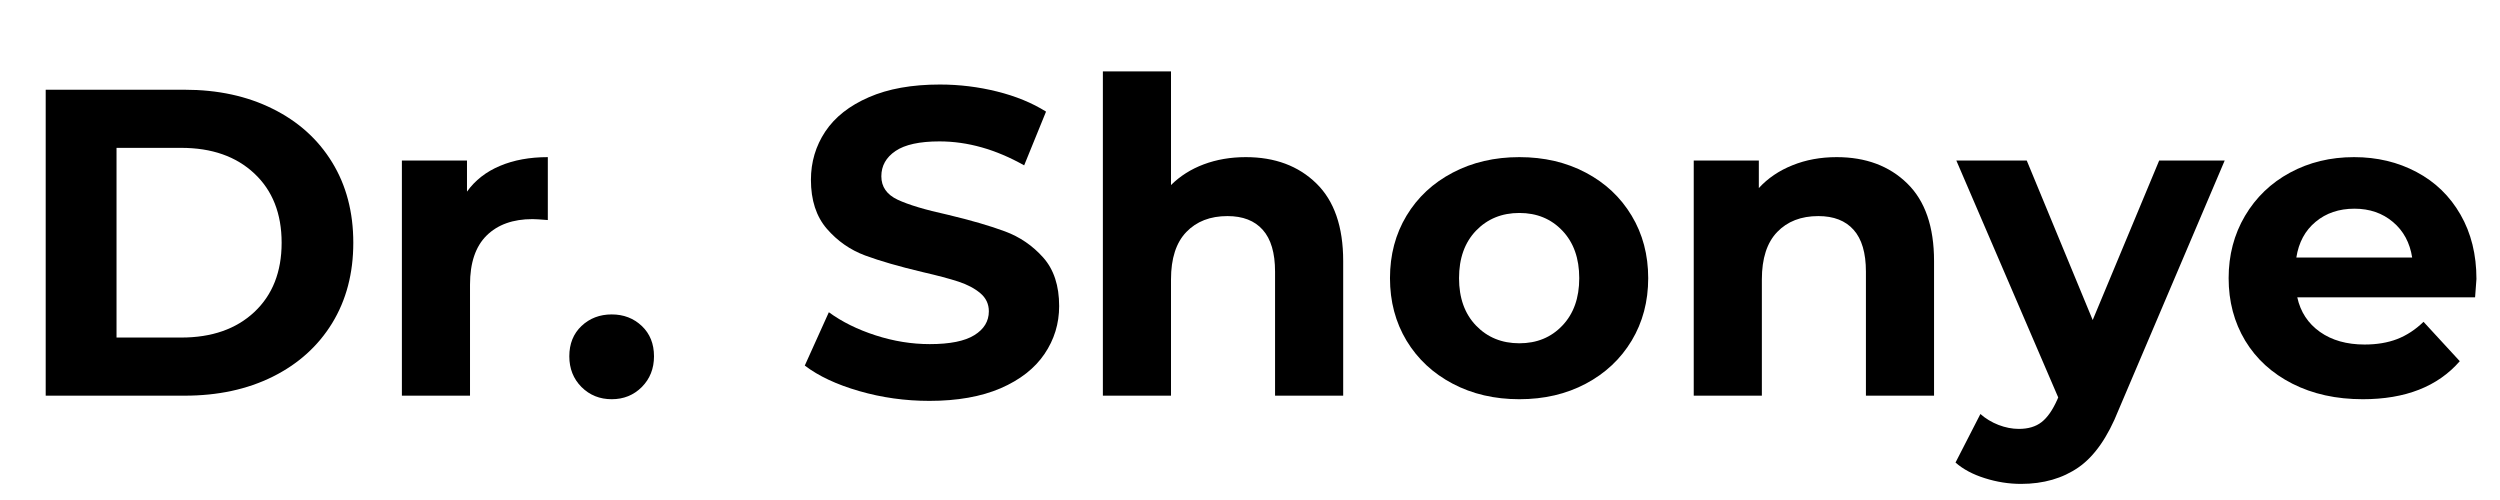
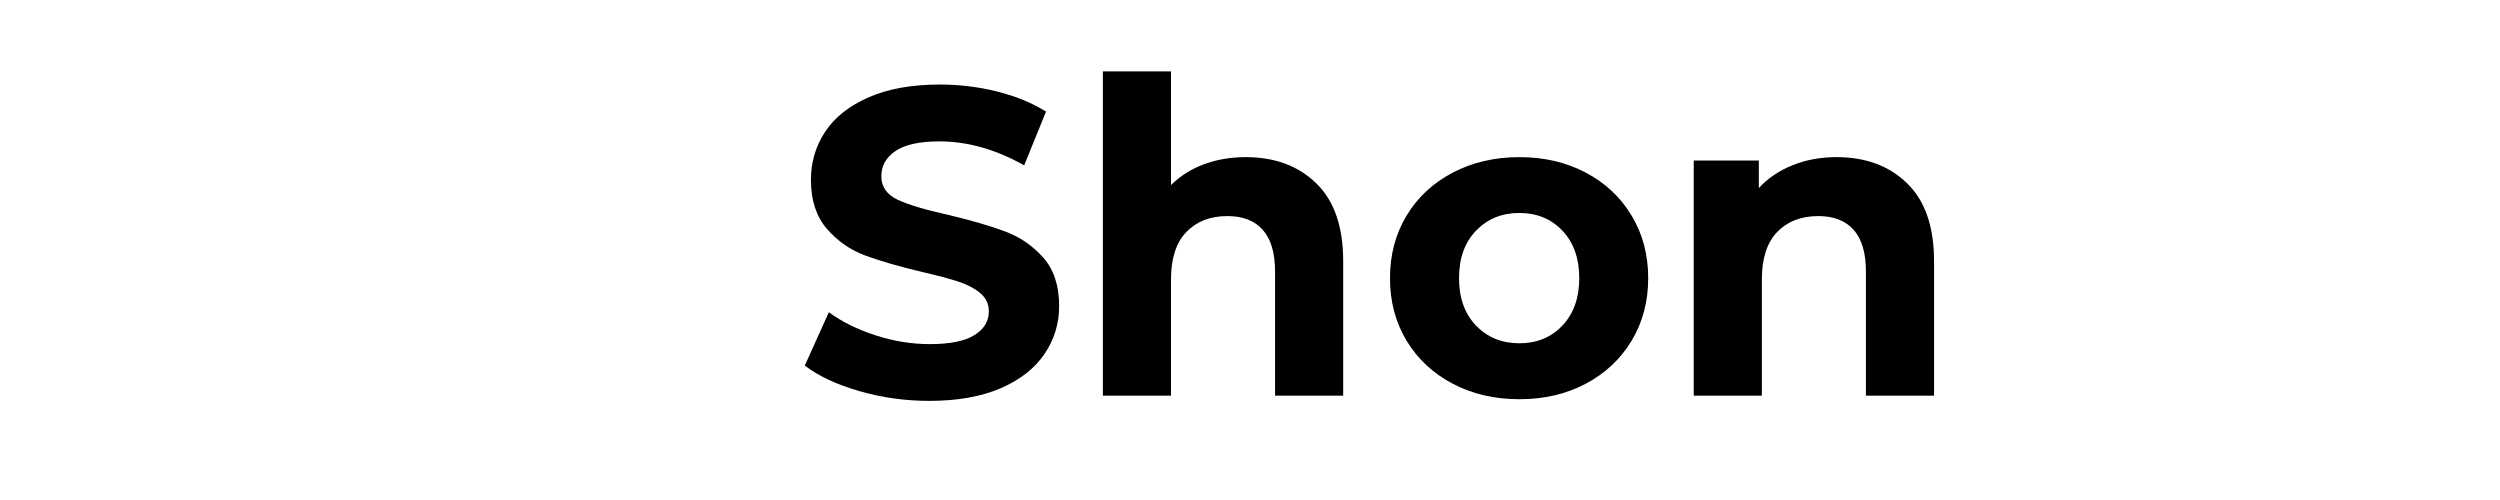
<svg xmlns="http://www.w3.org/2000/svg" width="500" zoomAndPan="magnify" viewBox="0 0 375 75" height="100" preserveAspectRatio="xMidYMid meet" version="1.2">
  <defs />
  <g id="1523f852fe">
    <g style="fill:#000000;fill-opacity:1;">
      <g transform="translate(1.417, 59.351)">
-         <path style="stroke:none" d="M 5.438 -45.891 L 26.281 -45.891 C 31.258 -45.891 35.66 -44.938 39.484 -43.031 C 43.316 -41.133 46.289 -38.457 48.406 -35 C 50.52 -31.551 51.578 -27.531 51.578 -22.938 C 51.578 -18.352 50.52 -14.332 48.406 -10.875 C 46.289 -7.426 43.316 -4.75 39.484 -2.844 C 35.66 -0.945 31.258 0 26.281 0 L 5.438 0 Z M 25.766 -8.719 C 30.348 -8.719 34.004 -9.992 36.734 -12.547 C 39.461 -15.109 40.828 -18.57 40.828 -22.938 C 40.828 -27.312 39.461 -30.773 36.734 -33.328 C 34.004 -35.891 30.348 -37.172 25.766 -37.172 L 16.062 -37.172 L 16.062 -8.719 Z M 25.766 -8.719 " />
-       </g>
+         </g>
    </g>
    <g style="fill:#000000;fill-opacity:1;">
      <g transform="translate(55.564, 59.351)">
-         <path style="stroke:none" d="M 14.484 -30.609 C 15.711 -32.316 17.363 -33.602 19.438 -34.469 C 21.508 -35.344 23.898 -35.781 26.609 -35.781 L 26.609 -26.344 C 25.473 -26.438 24.707 -26.484 24.312 -26.484 C 21.383 -26.484 19.086 -25.66 17.422 -24.016 C 15.766 -22.379 14.938 -19.926 14.938 -16.656 L 14.938 0 L 4.719 0 L 4.719 -35.266 L 14.484 -35.266 Z M 14.484 -30.609 " />
-       </g>
+         </g>
    </g>
    <g style="fill:#000000;fill-opacity:1;">
      <g transform="translate(83.162, 59.351)">
-         <path style="stroke:none" d="M 8.594 0.531 C 6.801 0.531 5.289 -0.078 4.062 -1.297 C 2.844 -2.523 2.234 -4.062 2.234 -5.906 C 2.234 -7.781 2.844 -9.297 4.062 -10.453 C 5.289 -11.609 6.801 -12.188 8.594 -12.188 C 10.383 -12.188 11.891 -11.609 13.109 -10.453 C 14.328 -9.297 14.938 -7.781 14.938 -5.906 C 14.938 -4.062 14.328 -2.523 13.109 -1.297 C 11.891 -0.078 10.383 0.531 8.594 0.531 Z M 8.594 0.531 " />
-       </g>
+         </g>
    </g>
    <g style="fill:#000000;fill-opacity:1;">
      <g transform="translate(100.337, 59.351)">
        <path style="stroke:none" d="" />
      </g>
    </g>
    <g style="fill:#000000;fill-opacity:1;">
      <g transform="translate(118.889, 59.351)">
        <path style="stroke:none" d="M 20.516 0.781 C 16.891 0.781 13.383 0.289 10 -0.688 C 6.613 -1.664 3.891 -2.941 1.828 -4.516 L 5.438 -12.516 C 7.406 -11.078 9.742 -9.922 12.453 -9.047 C 15.16 -8.172 17.867 -7.734 20.578 -7.734 C 23.598 -7.734 25.828 -8.18 27.266 -9.078 C 28.711 -9.973 29.438 -11.164 29.438 -12.656 C 29.438 -13.75 29.008 -14.656 28.156 -15.375 C 27.301 -16.094 26.207 -16.672 24.875 -17.109 C 23.539 -17.547 21.738 -18.023 19.469 -18.547 C 15.969 -19.379 13.102 -20.207 10.875 -21.031 C 8.645 -21.863 6.734 -23.195 5.141 -25.031 C 3.547 -26.875 2.75 -29.32 2.75 -32.375 C 2.75 -35.039 3.469 -37.457 4.906 -39.625 C 6.352 -41.789 8.531 -43.504 11.438 -44.766 C 14.344 -46.035 17.895 -46.672 22.094 -46.672 C 25.02 -46.672 27.879 -46.32 30.672 -45.625 C 33.473 -44.926 35.922 -43.922 38.016 -42.609 L 34.734 -34.547 C 30.492 -36.941 26.258 -38.141 22.031 -38.141 C 19.051 -38.141 16.852 -37.66 15.438 -36.703 C 14.02 -35.742 13.312 -34.477 13.312 -32.906 C 13.312 -31.332 14.129 -30.16 15.766 -29.391 C 17.398 -28.629 19.898 -27.879 23.266 -27.141 C 26.766 -26.305 29.629 -25.473 31.859 -24.641 C 34.086 -23.816 36 -22.508 37.594 -20.719 C 39.188 -18.926 39.984 -16.5 39.984 -13.438 C 39.984 -10.812 39.25 -8.414 37.781 -6.25 C 36.32 -4.094 34.129 -2.379 31.203 -1.109 C 28.273 0.148 24.711 0.781 20.516 0.781 Z M 20.516 0.781 " />
      </g>
    </g>
    <g style="fill:#000000;fill-opacity:1;">
      <g transform="translate(160.712, 59.351)">
        <path style="stroke:none" d="M 26.156 -35.781 C 30.52 -35.781 34.047 -34.469 36.734 -31.844 C 39.422 -29.227 40.766 -25.344 40.766 -20.188 L 40.766 0 L 30.547 0 L 30.547 -18.609 C 30.547 -21.41 29.93 -23.5 28.703 -24.875 C 27.484 -26.25 25.719 -26.938 23.406 -26.938 C 20.82 -26.938 18.766 -26.141 17.234 -24.547 C 15.703 -22.953 14.938 -20.582 14.938 -17.438 L 14.938 0 L 4.719 0 L 4.719 -48.641 L 14.938 -48.641 L 14.938 -31.594 C 16.301 -32.945 17.941 -33.984 19.859 -34.703 C 21.785 -35.422 23.883 -35.781 26.156 -35.781 Z M 26.156 -35.781 " />
      </g>
    </g>
    <g style="fill:#000000;fill-opacity:1;">
      <g transform="translate(206.403, 59.351)">
        <path style="stroke:none" d="M 21.5 0.531 C 17.781 0.531 14.445 -0.242 11.5 -1.797 C 8.551 -3.348 6.242 -5.5 4.578 -8.25 C 2.922 -11.008 2.094 -14.133 2.094 -17.625 C 2.094 -21.125 2.922 -24.25 4.578 -27 C 6.242 -29.758 8.551 -31.91 11.5 -33.453 C 14.445 -35.004 17.781 -35.781 21.5 -35.781 C 25.219 -35.781 28.539 -35.004 31.469 -33.453 C 34.395 -31.91 36.688 -29.758 38.344 -27 C 40 -24.25 40.828 -21.125 40.828 -17.625 C 40.828 -14.133 40 -11.008 38.344 -8.25 C 36.688 -5.5 34.395 -3.348 31.469 -1.797 C 28.539 -0.242 25.219 0.531 21.5 0.531 Z M 21.5 -7.859 C 24.125 -7.859 26.273 -8.742 27.953 -10.516 C 29.641 -12.285 30.484 -14.656 30.484 -17.625 C 30.484 -20.602 29.641 -22.977 27.953 -24.75 C 26.273 -26.52 24.125 -27.406 21.5 -27.406 C 18.875 -27.406 16.707 -26.52 15 -24.75 C 13.301 -22.977 12.453 -20.602 12.453 -17.625 C 12.453 -14.656 13.301 -12.285 15 -10.516 C 16.707 -8.742 18.875 -7.859 21.5 -7.859 Z M 21.5 -7.859 " />
      </g>
    </g>
    <g style="fill:#000000;fill-opacity:1;">
      <g transform="translate(249.341, 59.351)">
        <path style="stroke:none" d="M 26.156 -35.781 C 30.52 -35.781 34.047 -34.469 36.734 -31.844 C 39.422 -29.227 40.766 -25.344 40.766 -20.188 L 40.766 0 L 30.547 0 L 30.547 -18.609 C 30.547 -21.41 29.93 -23.5 28.703 -24.875 C 27.484 -26.25 25.719 -26.938 23.406 -26.938 C 20.82 -26.938 18.766 -26.141 17.234 -24.547 C 15.703 -22.953 14.938 -20.582 14.938 -17.438 L 14.938 0 L 4.719 0 L 4.719 -35.266 L 14.484 -35.266 L 14.484 -31.141 C 15.836 -32.617 17.52 -33.758 19.531 -34.562 C 21.539 -35.375 23.75 -35.781 26.156 -35.781 Z M 26.156 -35.781 " />
      </g>
    </g>
    <g style="fill:#000000;fill-opacity:1;">
      <g transform="translate(293.983, 59.351)">
-         <path style="stroke:none" d="M 39.719 -35.266 L 23.797 2.156 C 22.18 6.227 20.18 9.094 17.797 10.75 C 15.41 12.406 12.535 13.234 9.172 13.234 C 7.336 13.234 5.523 12.945 3.734 12.375 C 1.941 11.812 0.477 11.031 -0.656 10.031 L 3.078 2.75 C 3.867 3.445 4.773 3.992 5.797 4.391 C 6.828 4.785 7.844 4.984 8.844 4.984 C 10.25 4.984 11.383 4.645 12.25 3.969 C 13.125 3.289 13.91 2.164 14.609 0.594 L 14.75 0.266 L -0.531 -35.266 L 10.031 -35.266 L 19.922 -11.344 L 29.891 -35.266 Z M 39.719 -35.266 " />
-       </g>
+         </g>
    </g>
    <g style="fill:#000000;fill-opacity:1;">
      <g transform="translate(332.201, 59.351)">
-         <path style="stroke:none" d="M 39.266 -17.5 C 39.266 -17.363 39.195 -16.445 39.062 -14.75 L 12.391 -14.75 C 12.867 -12.562 14.004 -10.832 15.797 -9.562 C 17.586 -8.301 19.816 -7.672 22.484 -7.672 C 24.316 -7.672 25.941 -7.941 27.359 -8.484 C 28.785 -9.035 30.109 -9.898 31.328 -11.078 L 36.766 -5.172 C 33.453 -1.367 28.602 0.531 22.219 0.531 C 18.238 0.531 14.719 -0.242 11.656 -1.797 C 8.602 -3.348 6.242 -5.5 4.578 -8.25 C 2.922 -11.008 2.094 -14.133 2.094 -17.625 C 2.094 -21.082 2.91 -24.195 4.547 -26.969 C 6.191 -29.75 8.441 -31.91 11.297 -33.453 C 14.16 -35.004 17.363 -35.781 20.906 -35.781 C 24.363 -35.781 27.488 -35.035 30.281 -33.547 C 33.082 -32.066 35.281 -29.938 36.875 -27.156 C 38.469 -24.383 39.266 -21.164 39.266 -17.5 Z M 20.969 -28.047 C 18.656 -28.047 16.711 -27.391 15.141 -26.078 C 13.566 -24.773 12.602 -22.988 12.25 -20.719 L 29.625 -20.719 C 29.281 -22.945 28.32 -24.723 26.75 -26.047 C 25.176 -27.379 23.25 -28.047 20.969 -28.047 Z M 20.969 -28.047 " />
-       </g>
+         </g>
    </g>
  </g>
</svg>